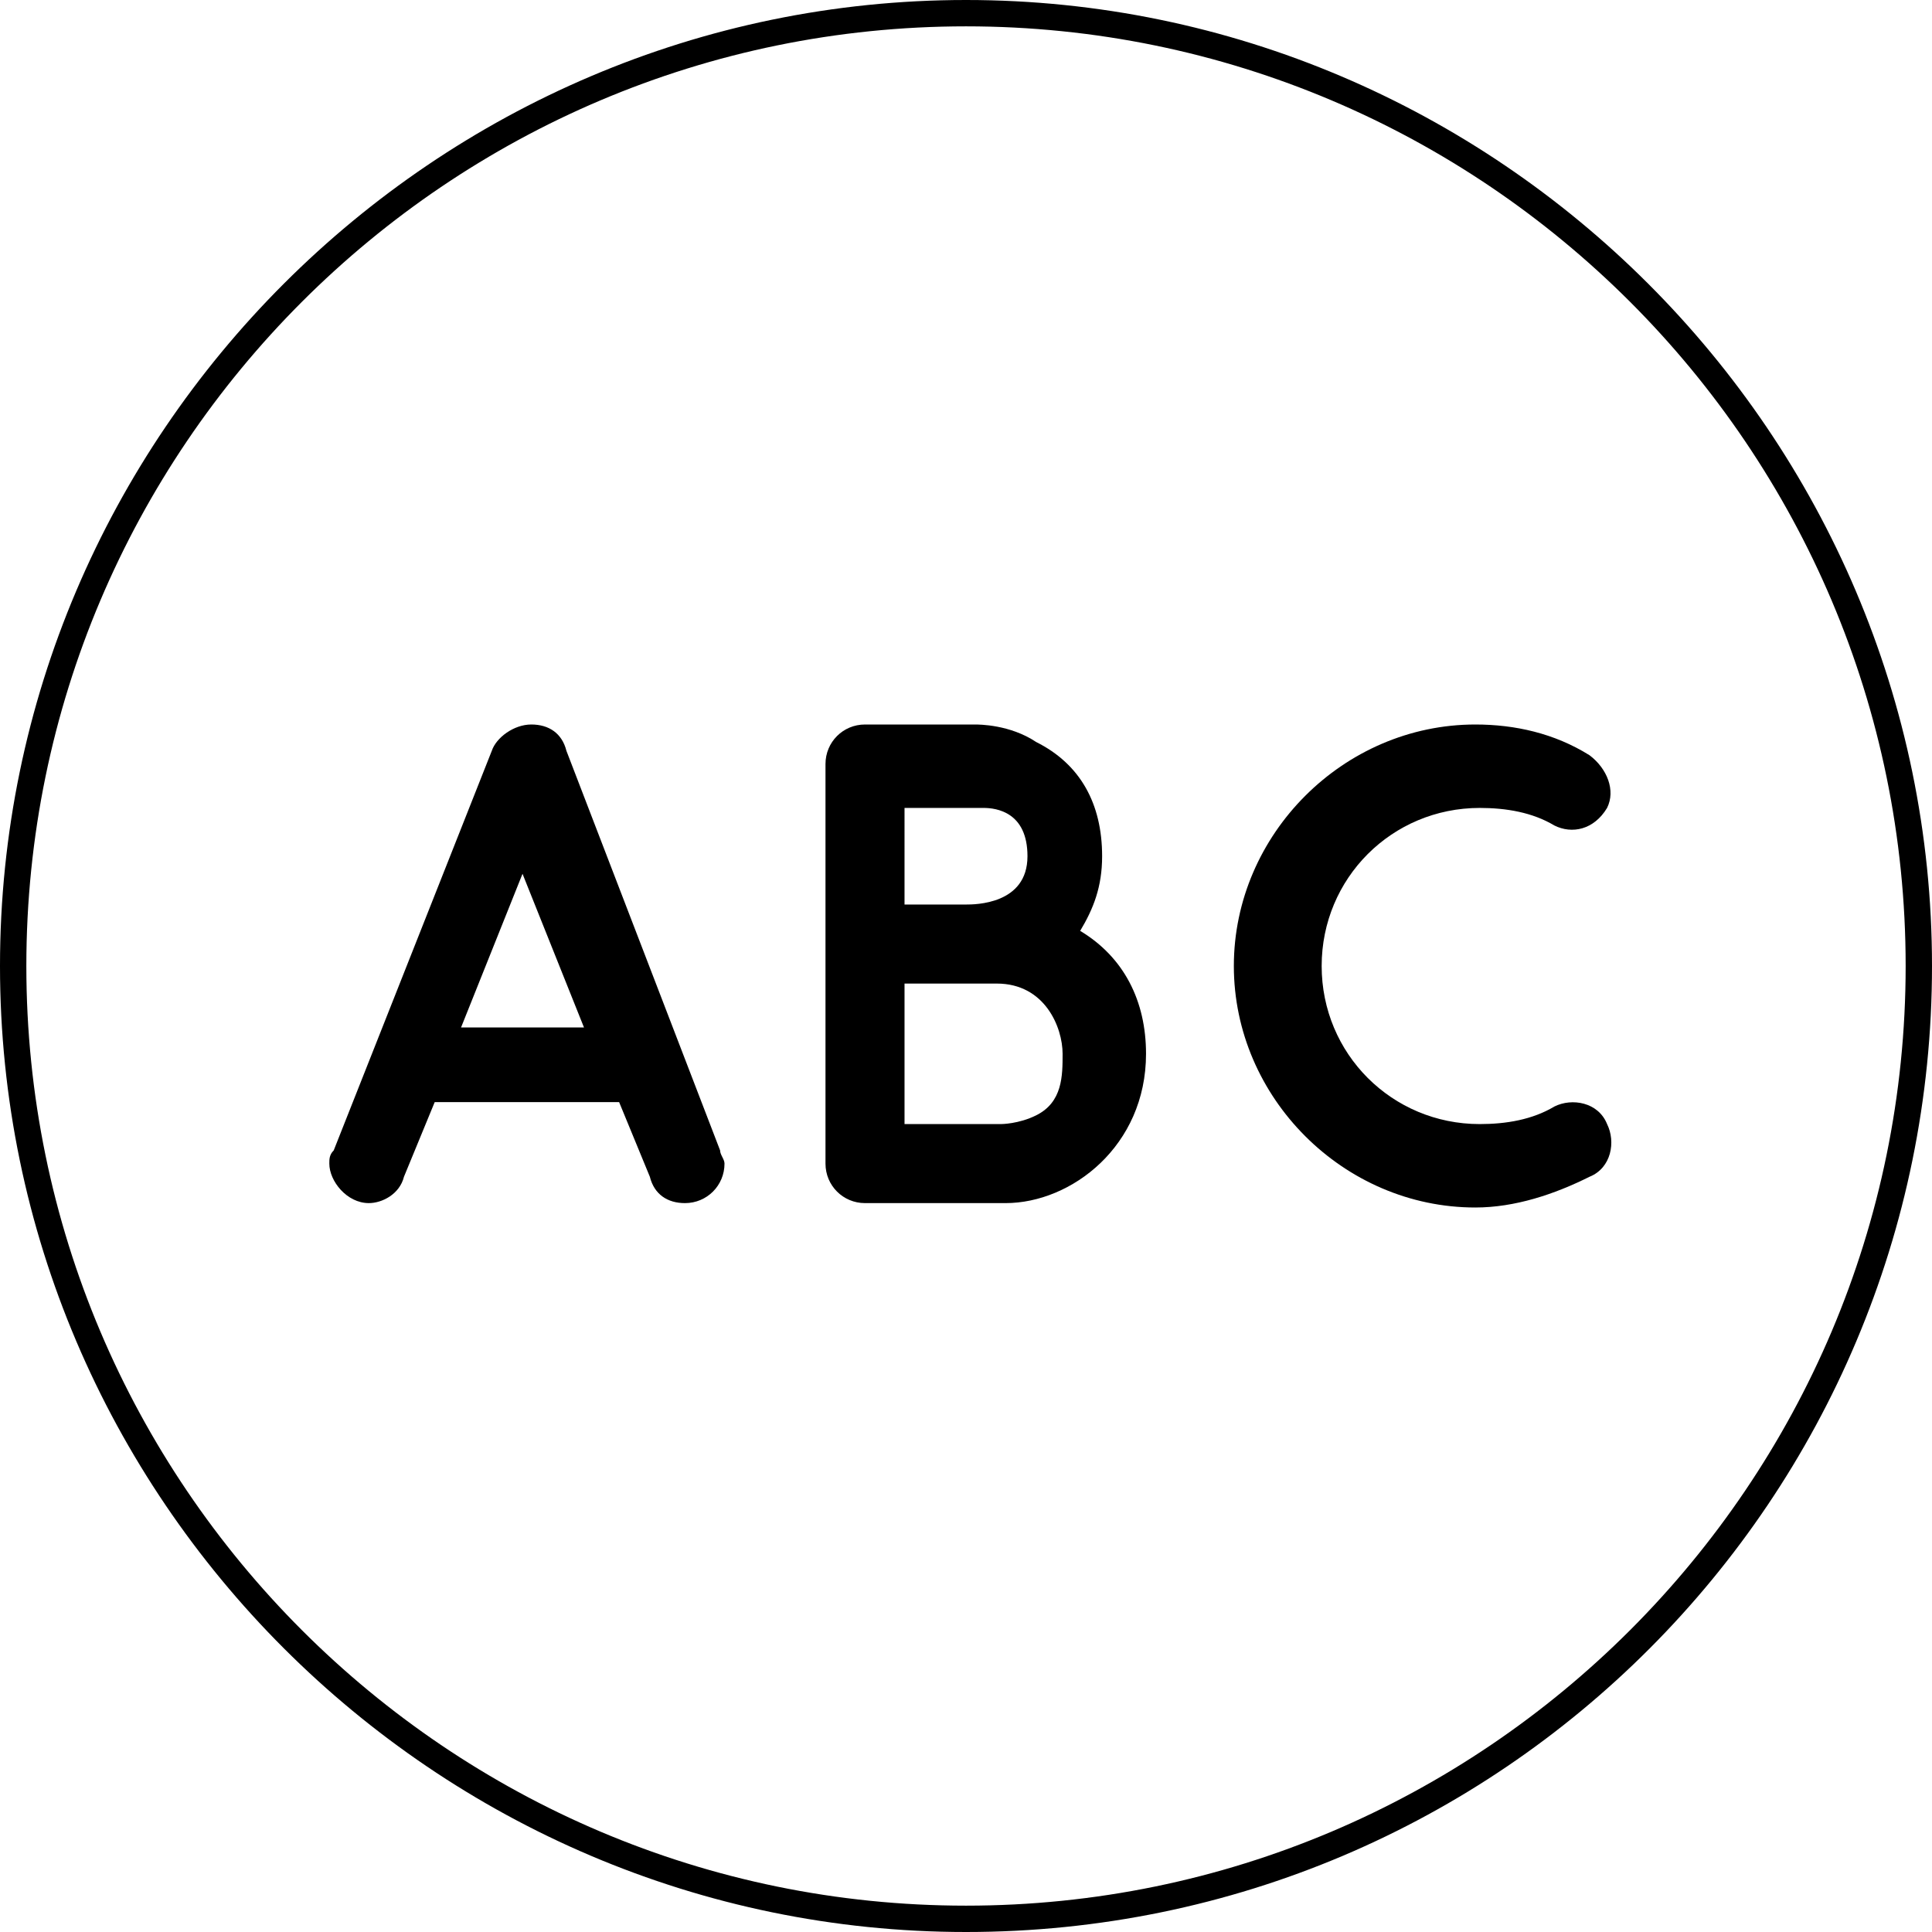
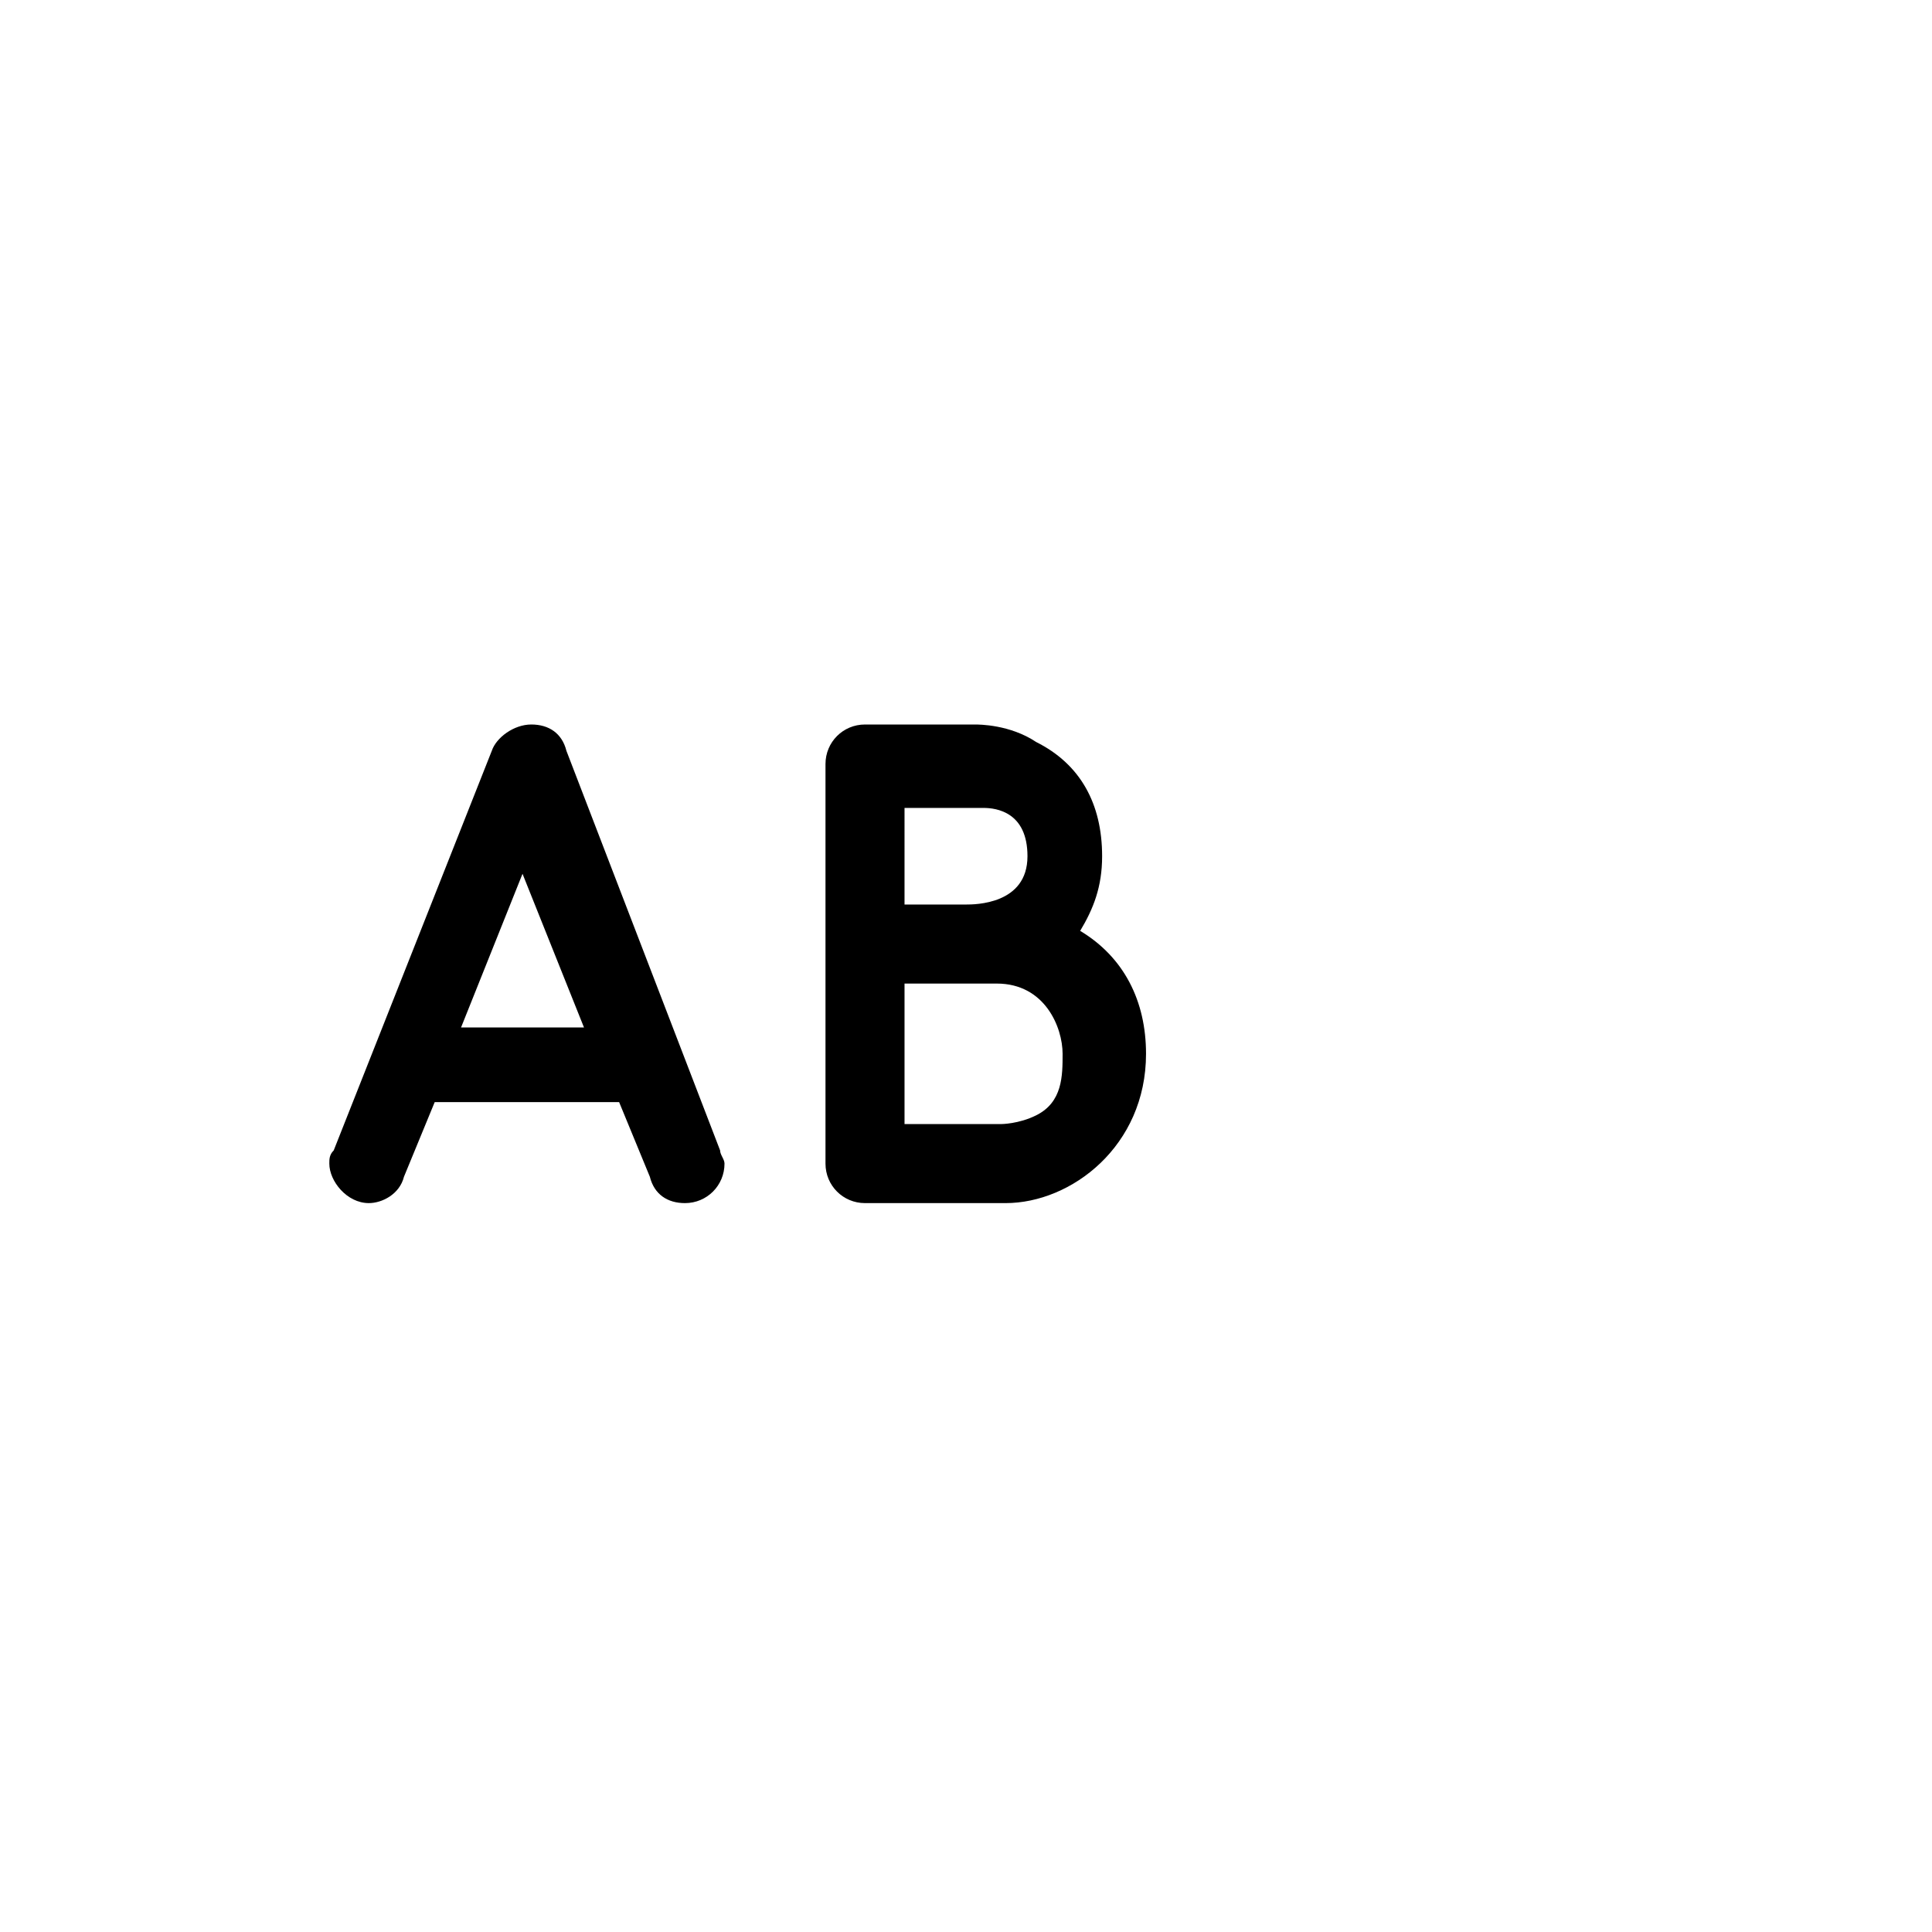
<svg xmlns="http://www.w3.org/2000/svg" version="1.1" id="Layer_1" x="0px" y="0px" viewBox="0 0 44 44" style="enable-background:new 0 0 44 44;" xml:space="preserve">
  <style type="text/css">
	.st0{fill:none;stroke:#000000;stroke-miterlimit:10;}
</style>
  <g>
    <g>
-       <path d="M22,44C9.9,44,0,34.1,0,22S9.9,0,22,0s22,9.9,22,22S34.2,44,22,44z M22,0.6C10.2,0.6,0.6,10.2,0.6,22S10.2,43.4,22,43.4    S43.4,33.8,43.4,22S33.8,0.6,22,0.6z" />
-     </g>
+       </g>
  </g>
  <g>
    <g>
      <g>
        <path d="M16.4,26.2c0,0.1,0.1,0.2,0.1,0.3c0,0.5-0.4,0.9-0.9,0.9c-0.4,0-0.7-0.2-0.8-0.6l-0.7-1.7H9.9l-0.7,1.7     c-0.1,0.4-0.5,0.6-0.8,0.6c-0.5,0-0.9-0.5-0.9-0.9c0-0.1,0-0.2,0.1-0.3l3.6-9.1c0.1-0.3,0.5-0.6,0.9-0.6s0.7,0.2,0.8,0.6     L16.4,26.2z M13.3,23.4l-1.4-3.5l-1.4,3.5H13.3z" />
      </g>
    </g>
    <g>
      <g>
        <path d="M26.1,24c0,2.1-1.7,3.4-3.2,3.4h-3.2c-0.5,0-0.9-0.4-0.9-0.9v-9.1c0-0.5,0.4-0.9,0.9-0.9h2.5c0.1,0,0.8,0,1.4,0.4     c1,0.5,1.5,1.4,1.5,2.6c0,0.7-0.2,1.2-0.5,1.7C25.6,21.8,26.1,22.8,26.1,24z M20.6,20.6H22c0.2,0,1.4,0,1.4-1.1     c0-1-0.7-1.1-1-1.1c-0.1,0-0.1,0-0.1,0h-1.7V20.6z M24.2,24c0-0.6-0.4-1.6-1.5-1.6h-2.1v3.2h2.2c0,0,0.4,0,0.8-0.2     C24.2,25.1,24.2,24.5,24.2,24z" />
      </g>
    </g>
    <g>
      <g>
-         <path d="M36.6,25.6c0.2,0.4,0.1,1-0.4,1.2c-0.8,0.4-1.7,0.7-2.6,0.7c-3,0-5.5-2.5-5.5-5.5s2.5-5.5,5.5-5.5c0.9,0,1.8,0.2,2.6,0.7     c0.4,0.3,0.6,0.8,0.4,1.2c-0.3,0.5-0.8,0.6-1.2,0.4c-0.5-0.3-1.1-0.4-1.7-0.4c-2,0-3.6,1.6-3.6,3.6s1.6,3.6,3.6,3.6     c0.6,0,1.2-0.1,1.7-0.4C35.8,25,36.4,25.1,36.6,25.6z" />
-       </g>
+         </g>
    </g>
  </g>
  <ellipse transform="matrix(0.999 -5.530039e-02 5.530039e-02 0.999 -45.773 7.244)" class="st0" cx="108" cy="830.7" rx="35.7" ry="35.7" />
  <g>
-     <path d="M98.7,837.7c0.1,0.2,0.1,0.4,0.1,0.6c0,0.8-0.6,1.5-1.5,1.5c-0.6,0-1.2-0.4-1.4-1l-1.1-2.8h-7l-1.1,2.8   c-0.2,0.6-0.8,1-1.4,1c-0.9,0-1.5-0.7-1.5-1.5c0-0.2,0-0.4,0.1-0.6l6-15c0.2-0.6,0.8-1,1.4-1s1.2,0.4,1.4,1L98.7,837.7z M93.6,833   l-2.3-5.7L89,833H93.6z" />
+     <path d="M98.7,837.7c0.1,0.2,0.1,0.4,0.1,0.6c0,0.8-0.6,1.5-1.5,1.5c-0.6,0-1.2-0.4-1.4-1l-1.1-2.8h-7l-1.1,2.8   c-0.2,0.6-0.8,1-1.4,1c0-0.2,0-0.4,0.1-0.6l6-15c0.2-0.6,0.8-1,1.4-1s1.2,0.4,1.4,1L98.7,837.7z M93.6,833   l-2.3-5.7L89,833H93.6z" />
    <path d="M114.7,834.1c0,3.5-2.9,5.6-5.3,5.6h-5.2c-0.8,0-1.5-0.7-1.5-1.5v-15c0-0.8,0.7-1.5,1.5-1.5h4.1c0.1,0,1.2,0.1,2.3,0.6   c1.6,0.8,2.5,2.3,2.5,4.3c0,1.1-0.3,2.1-0.8,2.8C113.9,830.4,114.7,832,114.7,834.1z M105.7,828.5h2.2c0.4,0,2.3-0.1,2.3-1.9   c0-1.7-1.2-1.9-1.7-1.9c-0.1,0-0.2,0-0.2,0h-2.6V828.5z M111.7,834.1c0-1-0.6-2.6-2.4-2.6h-3.5v5.2h3.5c0,0,0.7,0,1.3-0.4   C111.6,835.8,111.7,834.8,111.7,834.1z" />
    <path d="M132,836.6c0.4,0.7,0.1,1.6-0.6,2c-1.3,0.7-2.8,1.1-4.3,1.1c-5,0-9-4-9-9s4-9,9-9c1.5,0,3,0.4,4.3,1.1c0.7,0.4,1,1.3,0.6,2   s-1.3,1-2.1,0.6c-0.8-0.5-1.9-0.7-2.9-0.7c-3.3,0-6,2.7-6,6s2.7,6,6,6c1,0,2-0.2,2.9-0.7C130.7,835.6,131.6,835.9,132,836.6z" />
  </g>
</svg>